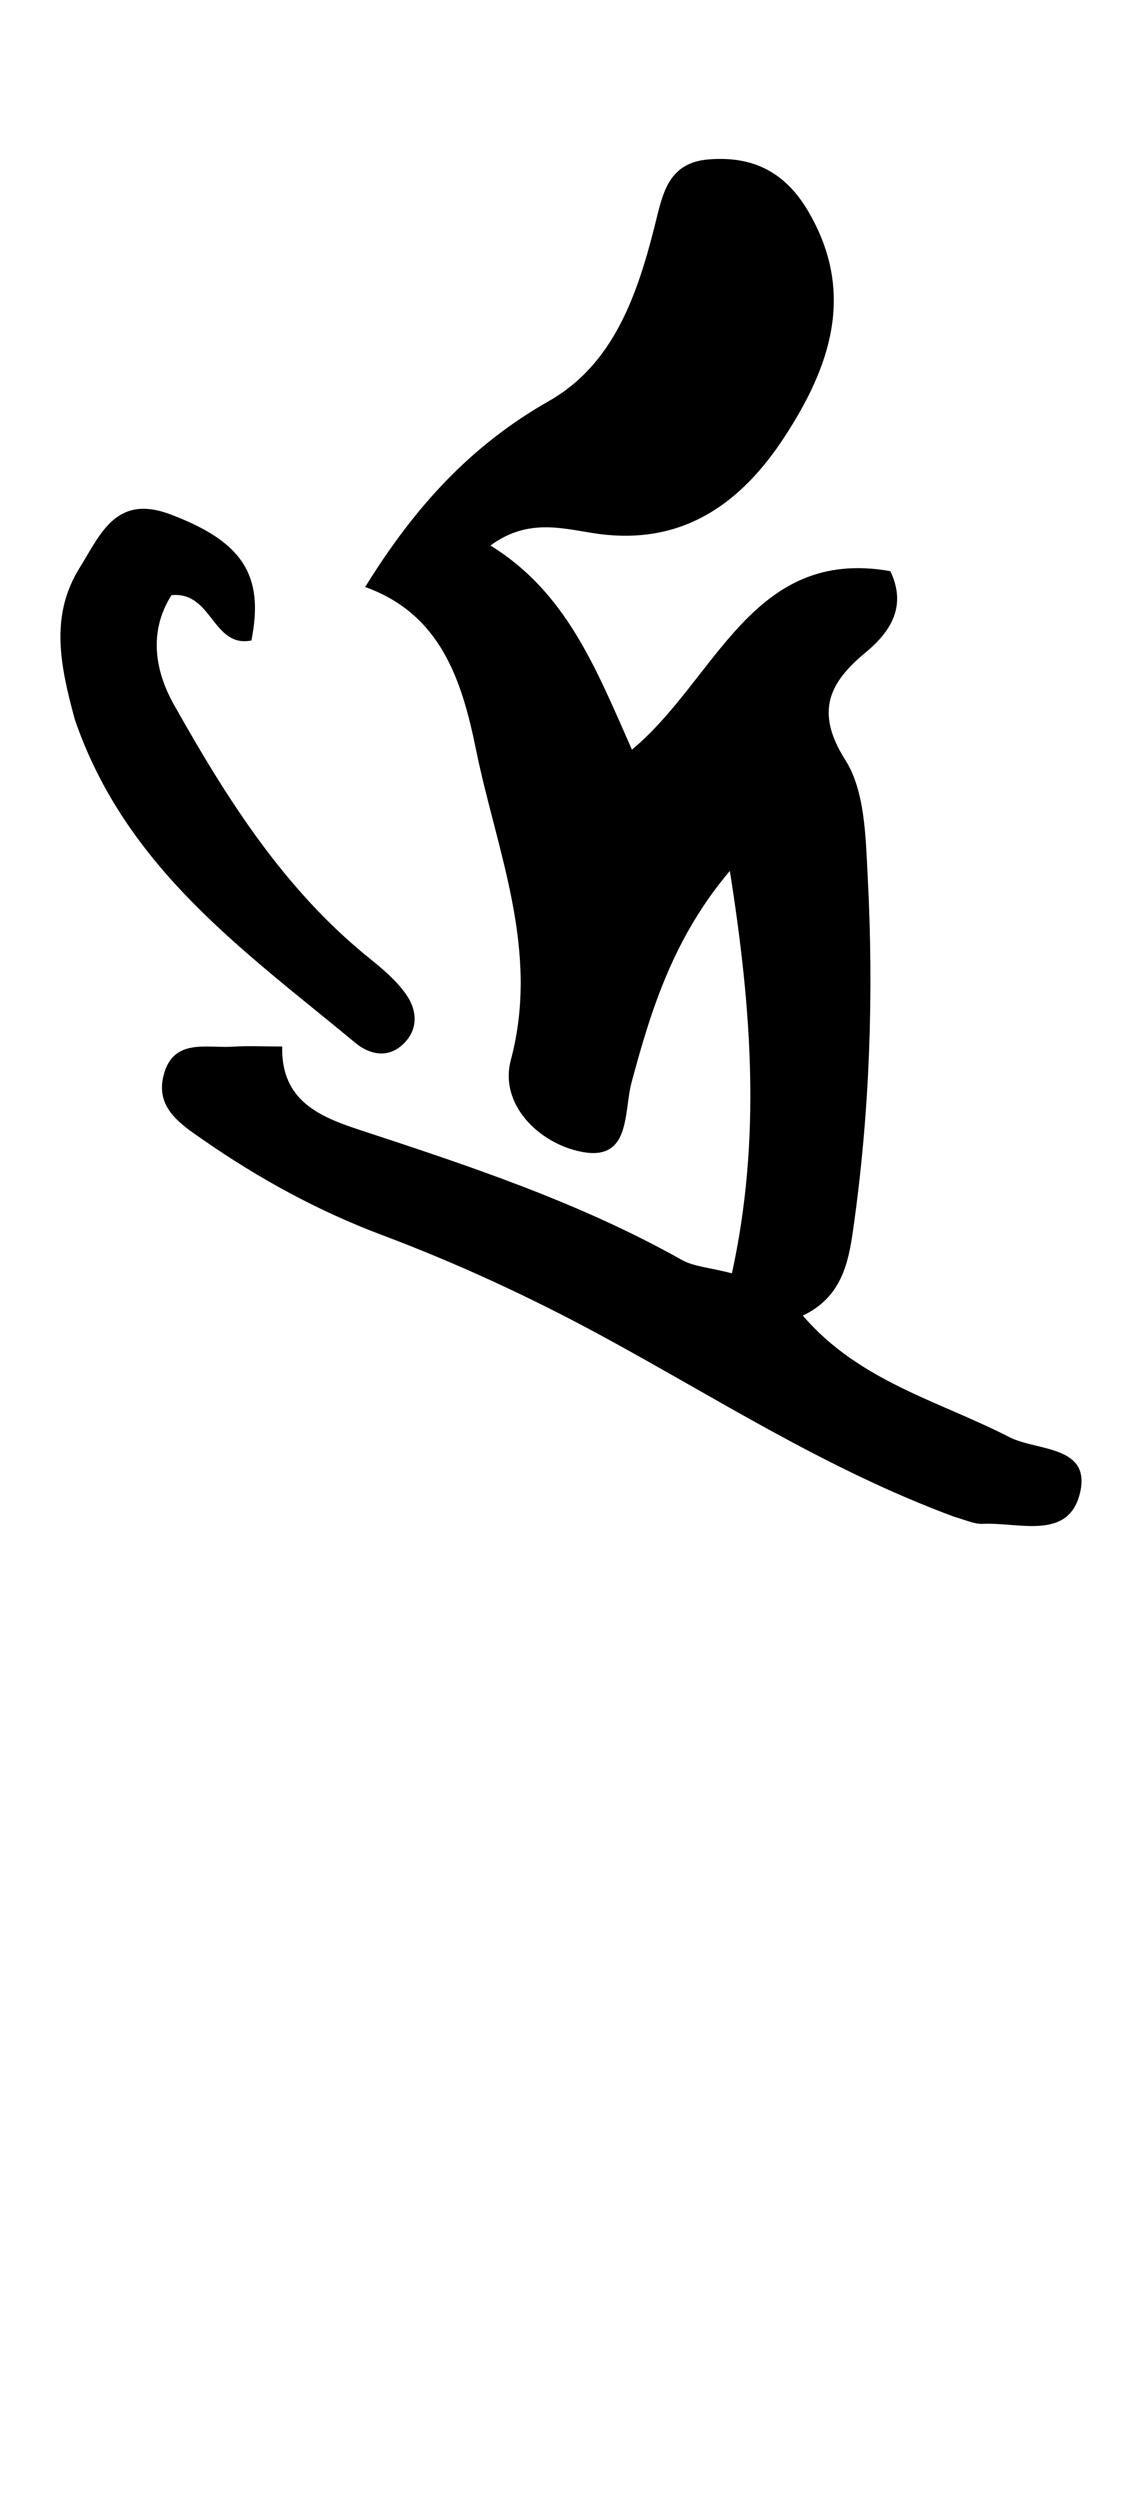
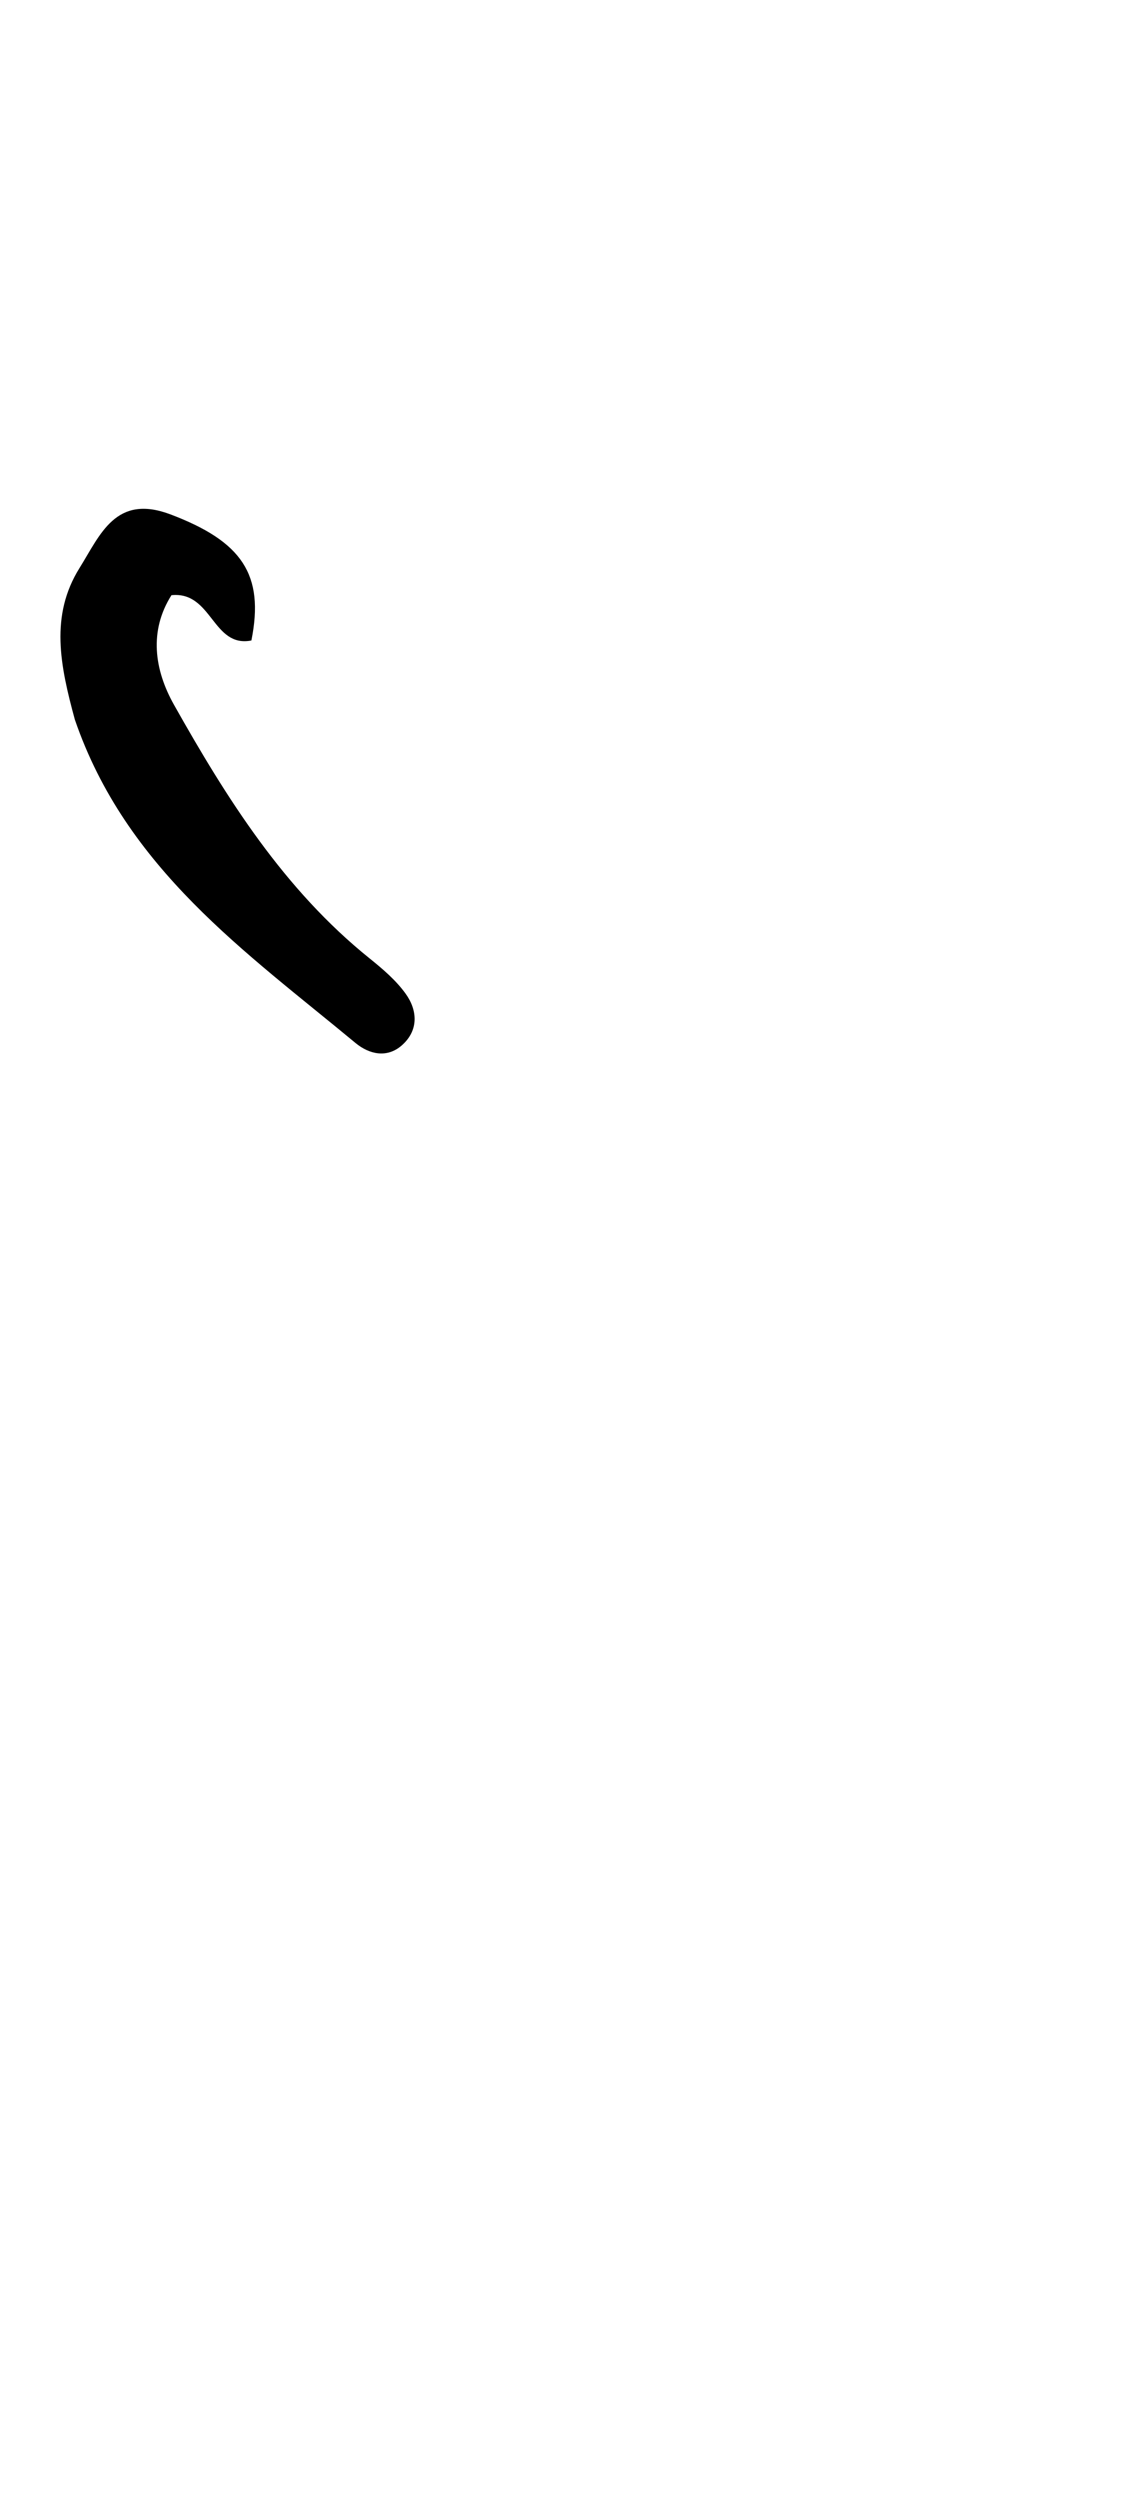
<svg xmlns="http://www.w3.org/2000/svg" xmlns:ns1="http://sodipodi.sourceforge.net/DTD/sodipodi-0.dtd" xmlns:ns2="http://www.inkscape.org/namespaces/inkscape" version="1.1" id="Layer_1" x="0px" y="0px" width="90" viewBox="0 0 90 197" enable-background="new 0 0 142 197" xml:space="preserve" ns1:docname="2.svg" ns2:version="1.4 (e7c3feb100, 2024-10-09)" height="197">
  <defs id="defs55" />
  <ns1:namedview id="namedview55" pagecolor="#ffffff" bordercolor="#666666" borderopacity="1.0" ns2:showpageshadow="2" ns2:pageopacity="0.0" ns2:pagecheckerboard="0" ns2:deskcolor="#d1d1d1" ns2:zoom="4.2588832" ns2:cx="54.239572" ns2:cy="60.931467" ns2:window-width="1248" ns2:window-height="991" ns2:window-x="26" ns2:window-y="23" ns2:window-maximized="0" ns2:current-layer="Layer_1" />
  <g id="g12" transform="translate(-51.749,-185.159)">
-     <path fill="#000000" opacity="1" stroke="none" d="m 126.871,304.647 c -10.099,-3.751 -18.77,-9.392 -27.808,-14.286 -5.588,-3.025 -11.31,-5.667 -17.224,-7.891 -5.033,-1.893 -9.672,-4.435 -14.06,-7.481 -1.783,-1.237 -3.826,-2.538 -3.126,-5.145 0.779,-2.901 3.384,-2.076 5.439,-2.21 1.155,-0.076 2.32,-0.014 3.897,-0.014 -0.098,4.245 2.895,5.518 6.102,6.571 8.683,2.852 17.352,5.73 25.374,10.237 0.961,0.54 2.189,0.605 3.966,1.064 2.307,-10.56 1.57,-20.756 -0.164,-31.707 -4.433,5.246 -6.196,10.893 -7.738,16.637 -0.645,2.401 -0.034,6.294 -4.006,5.485 -3.341,-0.68 -6.441,-3.751 -5.517,-7.219 2.314,-8.684 -1.112,-16.432 -2.75,-24.49 -1.111,-5.464 -2.796,-10.665 -8.729,-12.783 4.013,-6.496 8.451,-11.224 14.487,-14.658 5.073,-2.886 6.945,-8.325 8.315,-13.731 0.633,-2.497 0.999,-5.041 4.258,-5.305 3.457,-0.28 6.017,0.949 7.863,4.097 3.789,6.462 1.68,12.322 -1.875,17.77 -3.323,5.093 -7.852,8.53 -14.602,7.648 -2.632,-0.344 -5.495,-1.363 -8.571,0.908 5.967,3.69 8.286,9.61 11.149,16.087 6.671,-5.556 9.441,-16.006 20.368,-14.067 1.227,2.599 0.226,4.599 -1.929,6.386 -2.824,2.34 -4.077,4.624 -1.626,8.488 1.557,2.454 1.604,6.055 1.767,9.171 0.487,9.314 0.169,18.627 -1.151,27.87 -0.37,2.593 -0.913,5.299 -3.962,6.745 4.46,5.198 10.752,6.734 16.28,9.577 2.134,1.098 6.411,0.633 5.581,4.33 -0.87,3.872 -4.859,2.357 -7.682,2.503 -0.636,0.033 -1.29,-0.282 -2.327,-0.584 z" id="path2-0" />
    <path fill="#000000" opacity="1" stroke="none" d="m 57.65,241.87 c -1.173,-4.302 -1.97,-8.205 0.366,-11.953 1.644,-2.637 2.85,-5.865 7.188,-4.218 5.598,2.126 7.403,4.721 6.357,9.929 -3.075,0.6 -3.081,-3.896 -6.299,-3.57 -1.774,2.803 -1.362,5.861 0.199,8.636 4.161,7.396 8.675,14.562 15.422,19.99 1.028,0.827 2.072,1.716 2.833,2.775 0.953,1.324 1.029,2.896 -0.292,4.064 -1.166,1.031 -2.569,0.724 -3.665,-0.185 -8.664,-7.186 -18.076,-13.727 -22.109,-25.469 z" id="path8-9" />
  </g>
</svg>